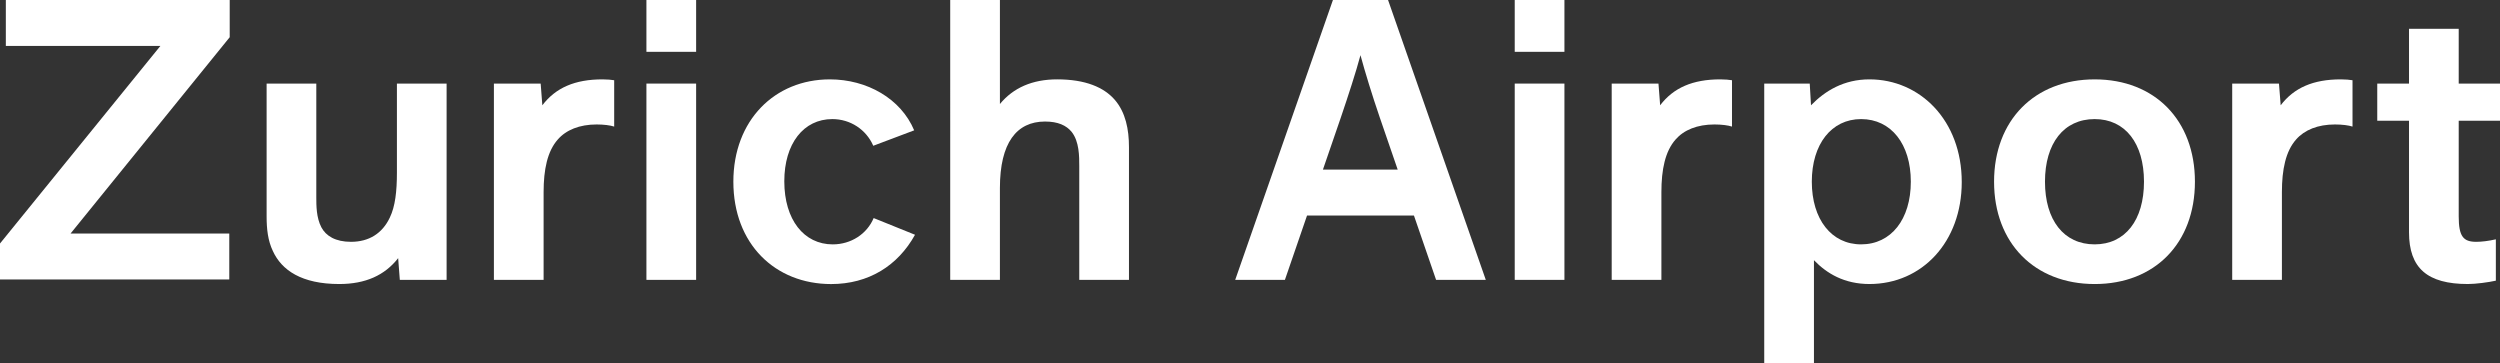
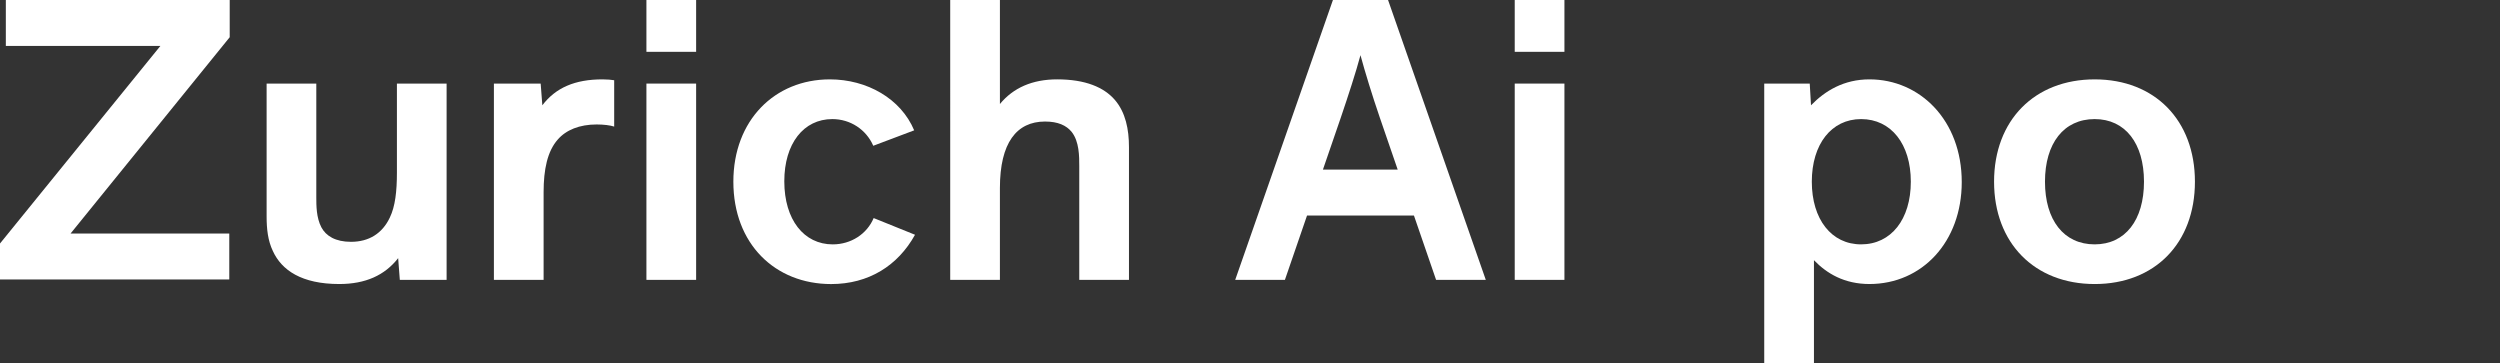
<svg xmlns="http://www.w3.org/2000/svg" version="1.1" id="Ebene_1" x="0px" y="0px" viewBox="0 0 175.647 25.529" style="enable-background:new 0 0 175.647 25.529;" xml:space="preserve" fill="white">
  <rect x="0" y="0" width="175.647" height="25.529" fill="#333333" stroke="none" />
  <g>
    <path d="M16.139,2.615L4.959,16.406h11.15v3.228H0v-2.526L11.268,3.228H0.41V0   h15.729V2.615z" />
    <path d="M31.378,5.872v13.791h-3.287l-0.117-1.526   c-0.939,1.201-2.288,1.818-4.137,1.818c-2.641,0-4.05-0.969-4.665-2.317   c-0.353-0.734-0.44-1.557-0.44-2.437V5.872h3.491v7.979   c0,0.588,0,1.436,0.353,2.113c0.323,0.617,0.998,1.026,2.083,1.026   c1.261,0,2.2-0.585,2.729-1.703c0.381-0.791,0.499-1.846,0.499-3.165V5.872   H31.378z" />
    <path d="M43.152,5.637v3.257c-0.264-0.089-0.734-0.149-1.233-0.149   c-1.203,0-2.142,0.384-2.728,1.055c-0.734,0.826-0.998,2.116-0.998,3.699v6.164   h-3.492V5.872h3.286l0.117,1.525c0.939-1.233,2.289-1.821,4.226-1.821   C42.681,5.577,42.947,5.605,43.152,5.637z" />
    <path d="M45.417,0h3.492v3.641h-3.492V0z M45.417,5.872h3.492v13.791h-3.492V5.872z" />
    <path d="M51.525,12.765c0-4.312,2.905-7.188,6.778-7.188   c2.612,0,4.989,1.351,5.926,3.581l-2.874,1.084   c-0.499-1.144-1.614-1.875-2.876-1.875c-2.026,0-3.375,1.729-3.375,4.37   c0,2.701,1.379,4.433,3.403,4.433c1.292,0,2.407-0.734,2.876-1.849l2.905,1.173   c-1.203,2.173-3.257,3.464-5.898,3.464C54.458,19.955,51.525,17.14,51.525,12.765z" />
    <path d="M79.32,10.33v9.332h-3.492V11.681c0-0.705,0-1.732-0.529-2.408   c-0.381-0.467-0.968-0.734-1.878-0.734c-1.996,0-3.168,1.497-3.168,4.668v6.457   h-3.492V0h3.492v7.308c0.939-1.144,2.288-1.732,4.02-1.732   c1.996,0,3.286,0.559,4.05,1.437C79.085,7.896,79.32,9.097,79.32,10.33z" />
    <path d="M99.342,15.144h-7.512l-1.554,4.519h-3.492L93.65,0h3.873l6.867,19.663   h-3.492L99.342,15.144z M98.2,11.916l-1.262-3.67   c-0.531-1.554-1.029-3.168-1.353-4.37c-0.321,1.201-0.849,2.816-1.376,4.37   l-1.262,3.67H98.2z" />
    <path d="M106.423,0h3.492v3.641h-3.492V0z M106.423,5.872h3.492v13.791h-3.492V5.872z" />
-     <path d="M121.688,5.637v3.257c-0.264-0.089-0.734-0.149-1.233-0.149   c-1.204,0-2.145,0.384-2.729,1.055c-0.734,0.826-0.998,2.116-0.998,3.699v6.164   h-3.492V5.872h3.286l0.118,1.525c0.937-1.233,2.291-1.821,4.226-1.821   C121.218,5.577,121.482,5.605,121.688,5.637z" />
    <path d="M137.83,12.793c0,4.198-2.787,7.162-6.485,7.162   c-1.76,0-2.993-0.734-3.899-1.674v7.248H123.953V5.872h3.197l0.089,1.525   c0.998-1.026,2.317-1.821,4.106-1.821   C134.897,5.577,137.83,8.452,137.83,12.793z M134.252,12.765   c0-2.638-1.382-4.398-3.492-4.398c-2.084,0-3.464,1.76-3.464,4.398   c0,2.644,1.379,4.404,3.464,4.404C132.87,17.168,134.252,15.408,134.252,12.765z" />
    <path d="M140.101,12.765c0-4.312,2.844-7.188,7.07-7.188   c4.226,0,7.042,2.876,7.042,7.188c0,4.315-2.816,7.191-7.042,7.191   C142.945,19.955,140.101,17.079,140.101,12.765z M150.634,12.765   c0-2.698-1.319-4.398-3.464-4.398c-2.171,0-3.492,1.7-3.492,4.398   c0,2.701,1.322,4.404,3.492,4.404C149.315,17.168,150.634,15.465,150.634,12.765z" />
-     <path d="M165.285,5.637v3.257c-0.264-0.089-0.734-0.149-1.233-0.149   c-1.204,0-2.142,0.384-2.73,1.055c-0.734,0.826-0.998,2.116-0.998,3.699v6.164   h-3.492V5.872h3.286l0.12,1.525c0.938-1.233,2.288-1.821,4.226-1.821   C164.815,5.577,165.079,5.605,165.285,5.637z" />
-     <path d="M169.254,16.317V8.481h-2.231V5.872h2.231V2.024h3.492v3.848h2.902v2.609   h-2.902v6.72c0,1.408,0.321,1.789,1.23,1.789c0.381,0,0.852-0.057,1.379-0.175   v2.905c-0.528,0.117-1.408,0.235-1.967,0.235   C170.544,19.955,169.254,18.84,169.254,16.317z" />
  </g>
</svg>